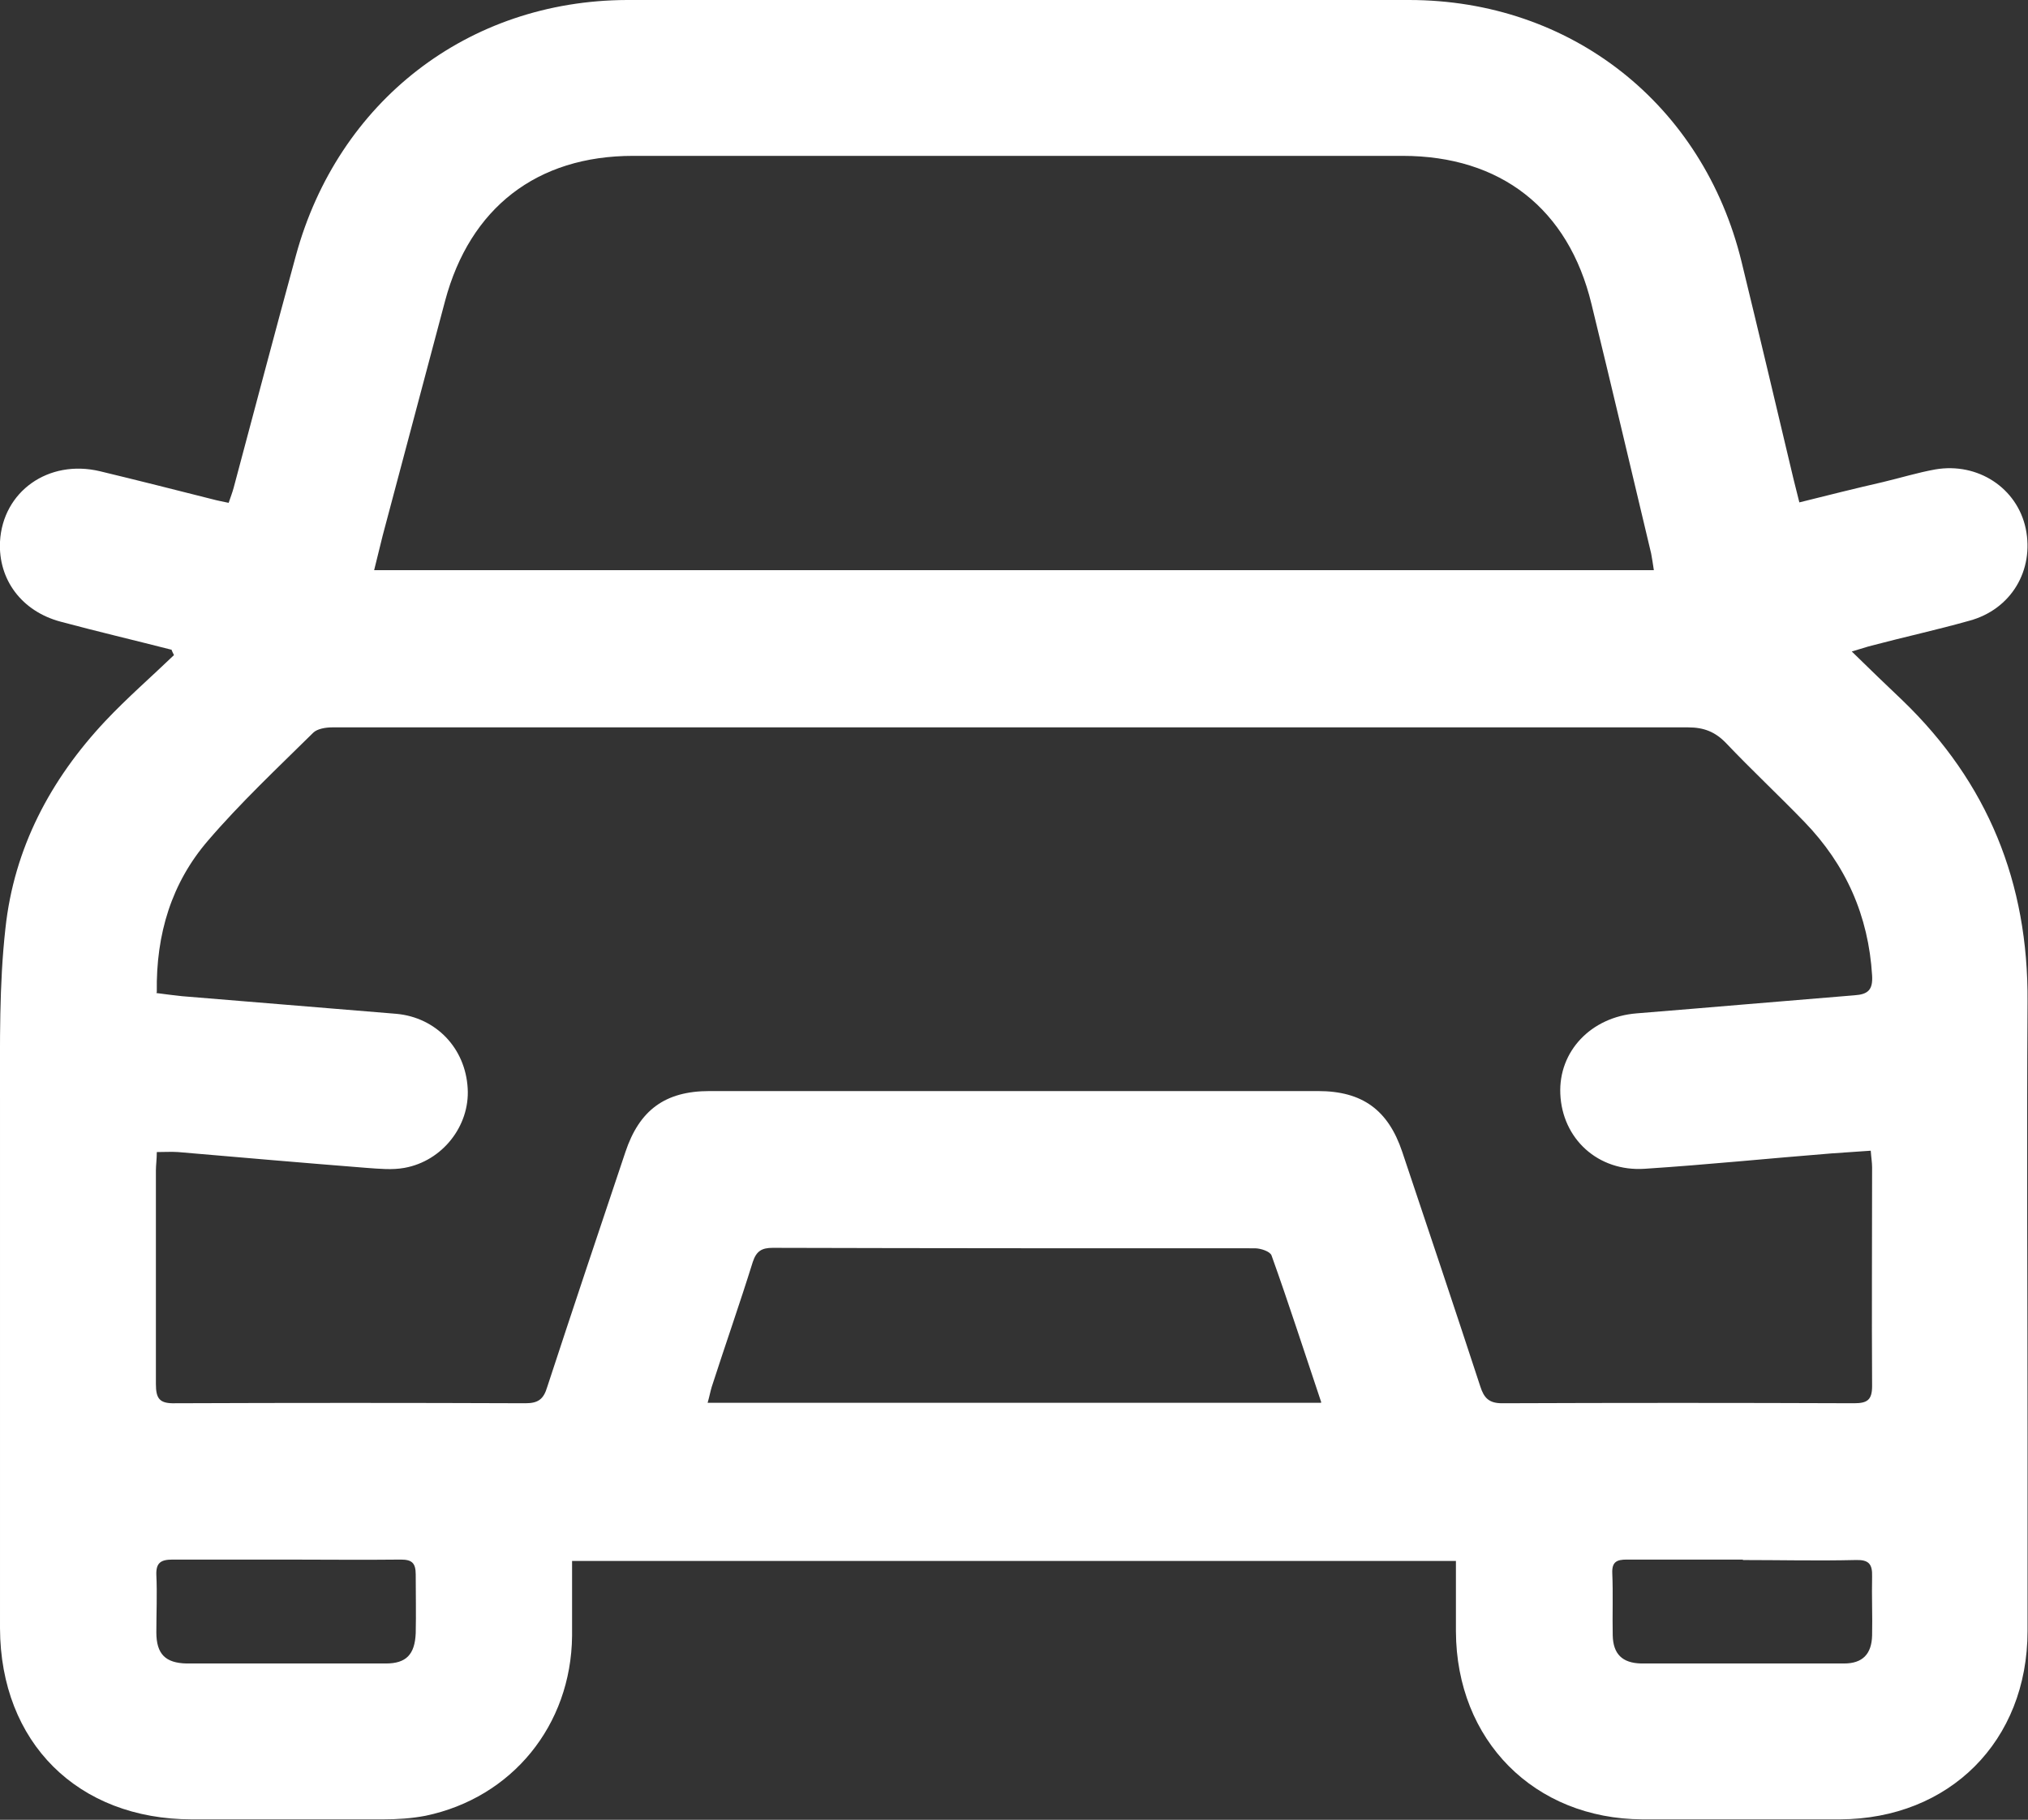
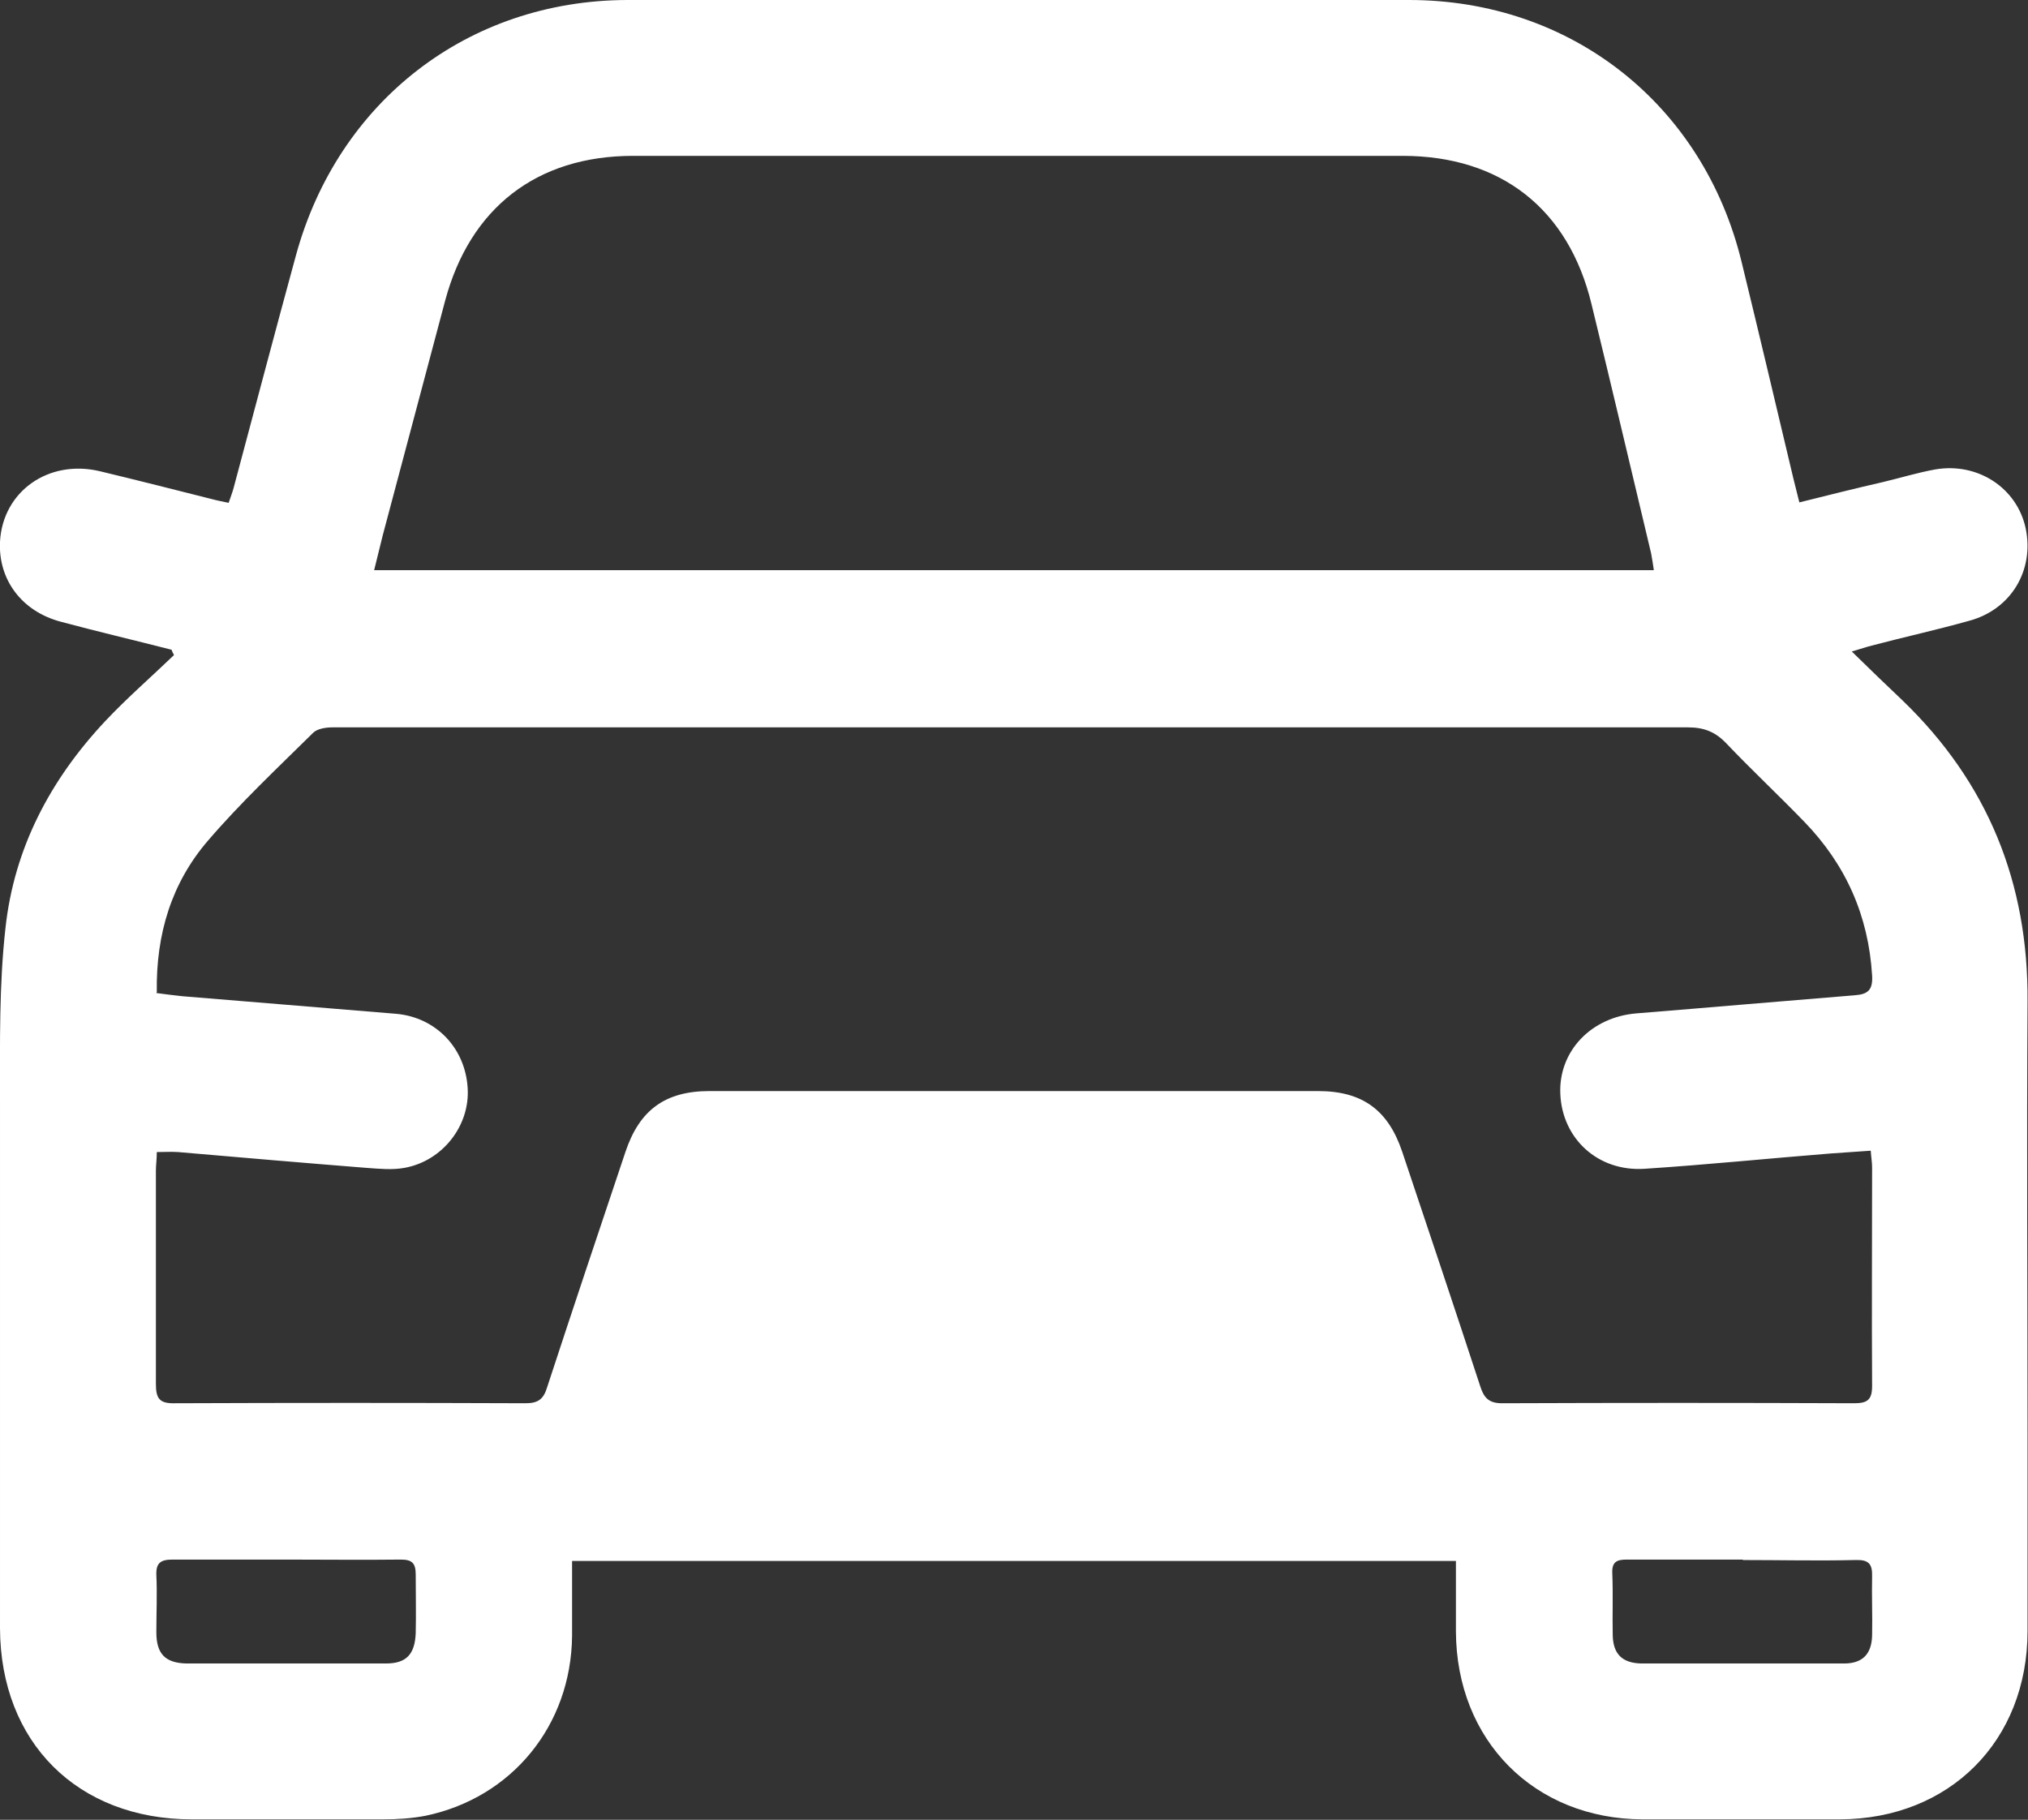
<svg xmlns="http://www.w3.org/2000/svg" id="Calque_2" viewBox="0 0 44.88 40.28">
  <rect x="0" y="0" width="44.88" height="40.28" fill="#333333" stroke="none" />
  <defs>
    <style>.cls-1{fill:#fff;}</style>
  </defs>
  <g id="Calque_2-2">
-     <path class="cls-1" d="m3.79,14.38c-.82-.21-1.63-.4-2.45-.62-.86-.23-1.38-.93-1.34-1.77.06-1.11,1.07-1.83,2.21-1.56.83.2,1.66.41,2.49.62.11.03.22.05.36.08.04-.12.08-.22.11-.33.46-1.72.91-3.43,1.38-5.15C7.48,2.25,10.35.01,13.88,0c5.77-.01,11.54-.01,17.3,0,3.59,0,6.51,2.31,7.36,5.79.39,1.6.77,3.21,1.15,4.81.04.16.08.32.13.52.64-.16,1.24-.31,1.85-.45.38-.09.77-.21,1.16-.28.94-.16,1.81.41,2,1.31.19.92-.32,1.79-1.25,2.04-.71.2-1.44.36-2.16.55-.12.03-.23.07-.44.13.41.4.76.74,1.12,1.08,1.89,1.82,2.79,4.04,2.77,6.67-.02,3.21,0,6.42,0,9.63,0,1.43,0,2.86,0,4.3,0,2.44-1.73,4.16-4.15,4.17-1.46,0-2.92,0-4.37,0-2.4-.01-4.12-1.75-4.13-4.16,0-.51,0-1.02,0-1.56H12.66c0,.57,0,1.11,0,1.66-.02,1.98-1.33,3.58-3.24,3.98-.31.06-.63.08-.95.08-1.41,0-2.81,0-4.22,0-2.53,0-4.24-1.7-4.25-4.23,0-3.9,0-7.8,0-11.7,0-1.26-.02-2.54.12-3.79.19-1.77.99-3.29,2.21-4.59.48-.51,1.01-.97,1.52-1.46-.02-.04-.04-.08-.06-.13Zm-.33,7.6c.22.03.39.05.57.07,1.58.13,3.16.26,4.74.39.88.08,1.53.76,1.58,1.65.05.83-.56,1.61-1.4,1.76-.27.05-.56.02-.84,0-1.39-.11-2.78-.23-4.17-.35-.15-.01-.3,0-.47,0,0,.16-.02.29-.02.41,0,1.57,0,3.15,0,4.72,0,.33.08.44.43.43,2.58-.01,5.17-.01,7.75,0,.28,0,.4-.09.48-.36.57-1.74,1.15-3.47,1.73-5.2.31-.93.88-1.35,1.86-1.35,4.49,0,8.98,0,13.47,0,.98,0,1.55.42,1.86,1.34.58,1.73,1.16,3.46,1.73,5.2.08.25.19.37.48.37,2.6-.01,5.19-.01,7.79,0,.29,0,.4-.07.4-.38-.01-1.61,0-3.22,0-4.84,0-.11-.02-.22-.03-.37-.31.02-.59.04-.87.06-1.38.11-2.75.25-4.13.34-1.04.07-1.83-.67-1.87-1.66-.04-.94.68-1.7,1.69-1.78,1.61-.13,3.21-.27,4.82-.4.3-.02.41-.12.39-.44-.08-1.32-.58-2.45-1.5-3.4-.57-.59-1.17-1.15-1.73-1.74-.24-.25-.49-.35-.84-.35-9.41,0-18.83,0-28.24,0-.59,0-1.18,0-1.77,0-.14,0-.33.03-.42.12-.79.78-1.61,1.55-2.33,2.39-.8.93-1.15,2.06-1.13,3.35Zm4.83-9.36h28.31c-.02-.14-.04-.26-.06-.37-.44-1.84-.87-3.68-1.32-5.52-.51-2.11-2.01-3.28-4.18-3.28-5.68,0-11.35,0-17.03,0-2.13,0-3.61,1.15-4.16,3.21-.46,1.73-.92,3.46-1.38,5.19-.06.24-.12.49-.19.77Zm20.95,18.42c-.38-1.13-.72-2.19-1.1-3.25-.03-.09-.24-.16-.37-.16-3.56,0-7.11,0-10.67-.01-.24,0-.36.07-.44.31-.29.93-.61,1.84-.91,2.77-.03.1-.05.21-.09.35h13.57Zm-22.89,3.48c-.84,0-1.69,0-2.53,0-.26,0-.37.07-.36.34.02.42,0,.84,0,1.27,0,.48.2.68.67.69,1.47,0,2.94,0,4.41,0,.45,0,.64-.2.66-.67.01-.43,0-.87,0-1.3,0-.26-.09-.33-.33-.33-.84.01-1.69,0-2.53,0Zm32.22,0c-.86,0-1.71,0-2.57,0-.22,0-.33.05-.32.3.02.46,0,.92.01,1.38.01.41.21.61.63.62,1.5,0,2.99,0,4.49,0,.41,0,.61-.21.62-.62.01-.43-.01-.87,0-1.3.01-.29-.08-.38-.37-.37-.83.02-1.66,0-2.49,0Z" />
+     <path class="cls-1" d="m3.79,14.38c-.82-.21-1.63-.4-2.45-.62-.86-.23-1.38-.93-1.34-1.77.06-1.11,1.07-1.83,2.21-1.56.83.2,1.66.41,2.49.62.11.03.22.05.36.08.04-.12.08-.22.11-.33.46-1.72.91-3.43,1.38-5.15C7.48,2.25,10.35.01,13.88,0c5.77-.01,11.54-.01,17.3,0,3.59,0,6.51,2.31,7.36,5.79.39,1.6.77,3.21,1.15,4.81.04.16.08.32.13.52.64-.16,1.24-.31,1.85-.45.38-.09.77-.21,1.16-.28.94-.16,1.81.41,2,1.31.19.92-.32,1.79-1.25,2.04-.71.2-1.44.36-2.16.55-.12.03-.23.07-.44.13.41.4.76.74,1.12,1.08,1.89,1.82,2.79,4.04,2.77,6.67-.02,3.21,0,6.42,0,9.63,0,1.43,0,2.86,0,4.3,0,2.44-1.73,4.16-4.15,4.17-1.46,0-2.92,0-4.37,0-2.4-.01-4.12-1.75-4.13-4.16,0-.51,0-1.02,0-1.56H12.66c0,.57,0,1.11,0,1.66-.02,1.98-1.33,3.58-3.24,3.98-.31.06-.63.08-.95.08-1.41,0-2.81,0-4.22,0-2.53,0-4.24-1.7-4.25-4.23,0-3.9,0-7.8,0-11.7,0-1.26-.02-2.54.12-3.79.19-1.77.99-3.29,2.21-4.59.48-.51,1.01-.97,1.52-1.46-.02-.04-.04-.08-.06-.13Zm-.33,7.6c.22.03.39.05.57.07,1.58.13,3.16.26,4.74.39.88.08,1.53.76,1.58,1.65.05.83-.56,1.61-1.4,1.76-.27.05-.56.02-.84,0-1.39-.11-2.78-.23-4.17-.35-.15-.01-.3,0-.47,0,0,.16-.02.29-.02.41,0,1.57,0,3.15,0,4.72,0,.33.08.44.43.43,2.58-.01,5.17-.01,7.75,0,.28,0,.4-.09.48-.36.57-1.74,1.15-3.47,1.73-5.2.31-.93.88-1.35,1.86-1.35,4.49,0,8.98,0,13.47,0,.98,0,1.55.42,1.86,1.34.58,1.73,1.16,3.46,1.73,5.2.08.25.19.37.48.37,2.6-.01,5.19-.01,7.79,0,.29,0,.4-.07.4-.38-.01-1.61,0-3.22,0-4.84,0-.11-.02-.22-.03-.37-.31.02-.59.04-.87.06-1.38.11-2.75.25-4.13.34-1.04.07-1.83-.67-1.87-1.66-.04-.94.68-1.7,1.69-1.78,1.61-.13,3.21-.27,4.82-.4.3-.02.41-.12.39-.44-.08-1.32-.58-2.45-1.5-3.4-.57-.59-1.17-1.15-1.73-1.74-.24-.25-.49-.35-.84-.35-9.41,0-18.83,0-28.24,0-.59,0-1.18,0-1.77,0-.14,0-.33.03-.42.12-.79.78-1.61,1.55-2.33,2.39-.8.93-1.15,2.06-1.13,3.35Zm4.83-9.36h28.31c-.02-.14-.04-.26-.06-.37-.44-1.84-.87-3.68-1.32-5.52-.51-2.11-2.01-3.28-4.18-3.28-5.68,0-11.35,0-17.03,0-2.13,0-3.61,1.15-4.16,3.21-.46,1.73-.92,3.46-1.38,5.19-.06.24-.12.49-.19.77Zm20.95,18.42h13.57Zm-22.89,3.48c-.84,0-1.69,0-2.53,0-.26,0-.37.07-.36.34.02.42,0,.84,0,1.27,0,.48.2.68.67.69,1.47,0,2.94,0,4.41,0,.45,0,.64-.2.66-.67.01-.43,0-.87,0-1.3,0-.26-.09-.33-.33-.33-.84.01-1.69,0-2.53,0Zm32.22,0c-.86,0-1.71,0-2.57,0-.22,0-.33.05-.32.3.02.46,0,.92.01,1.38.01.41.21.61.63.62,1.5,0,2.99,0,4.49,0,.41,0,.61-.21.62-.62.01-.43-.01-.87,0-1.3.01-.29-.08-.38-.37-.37-.83.02-1.66,0-2.49,0Z" />
  </g>
</svg>